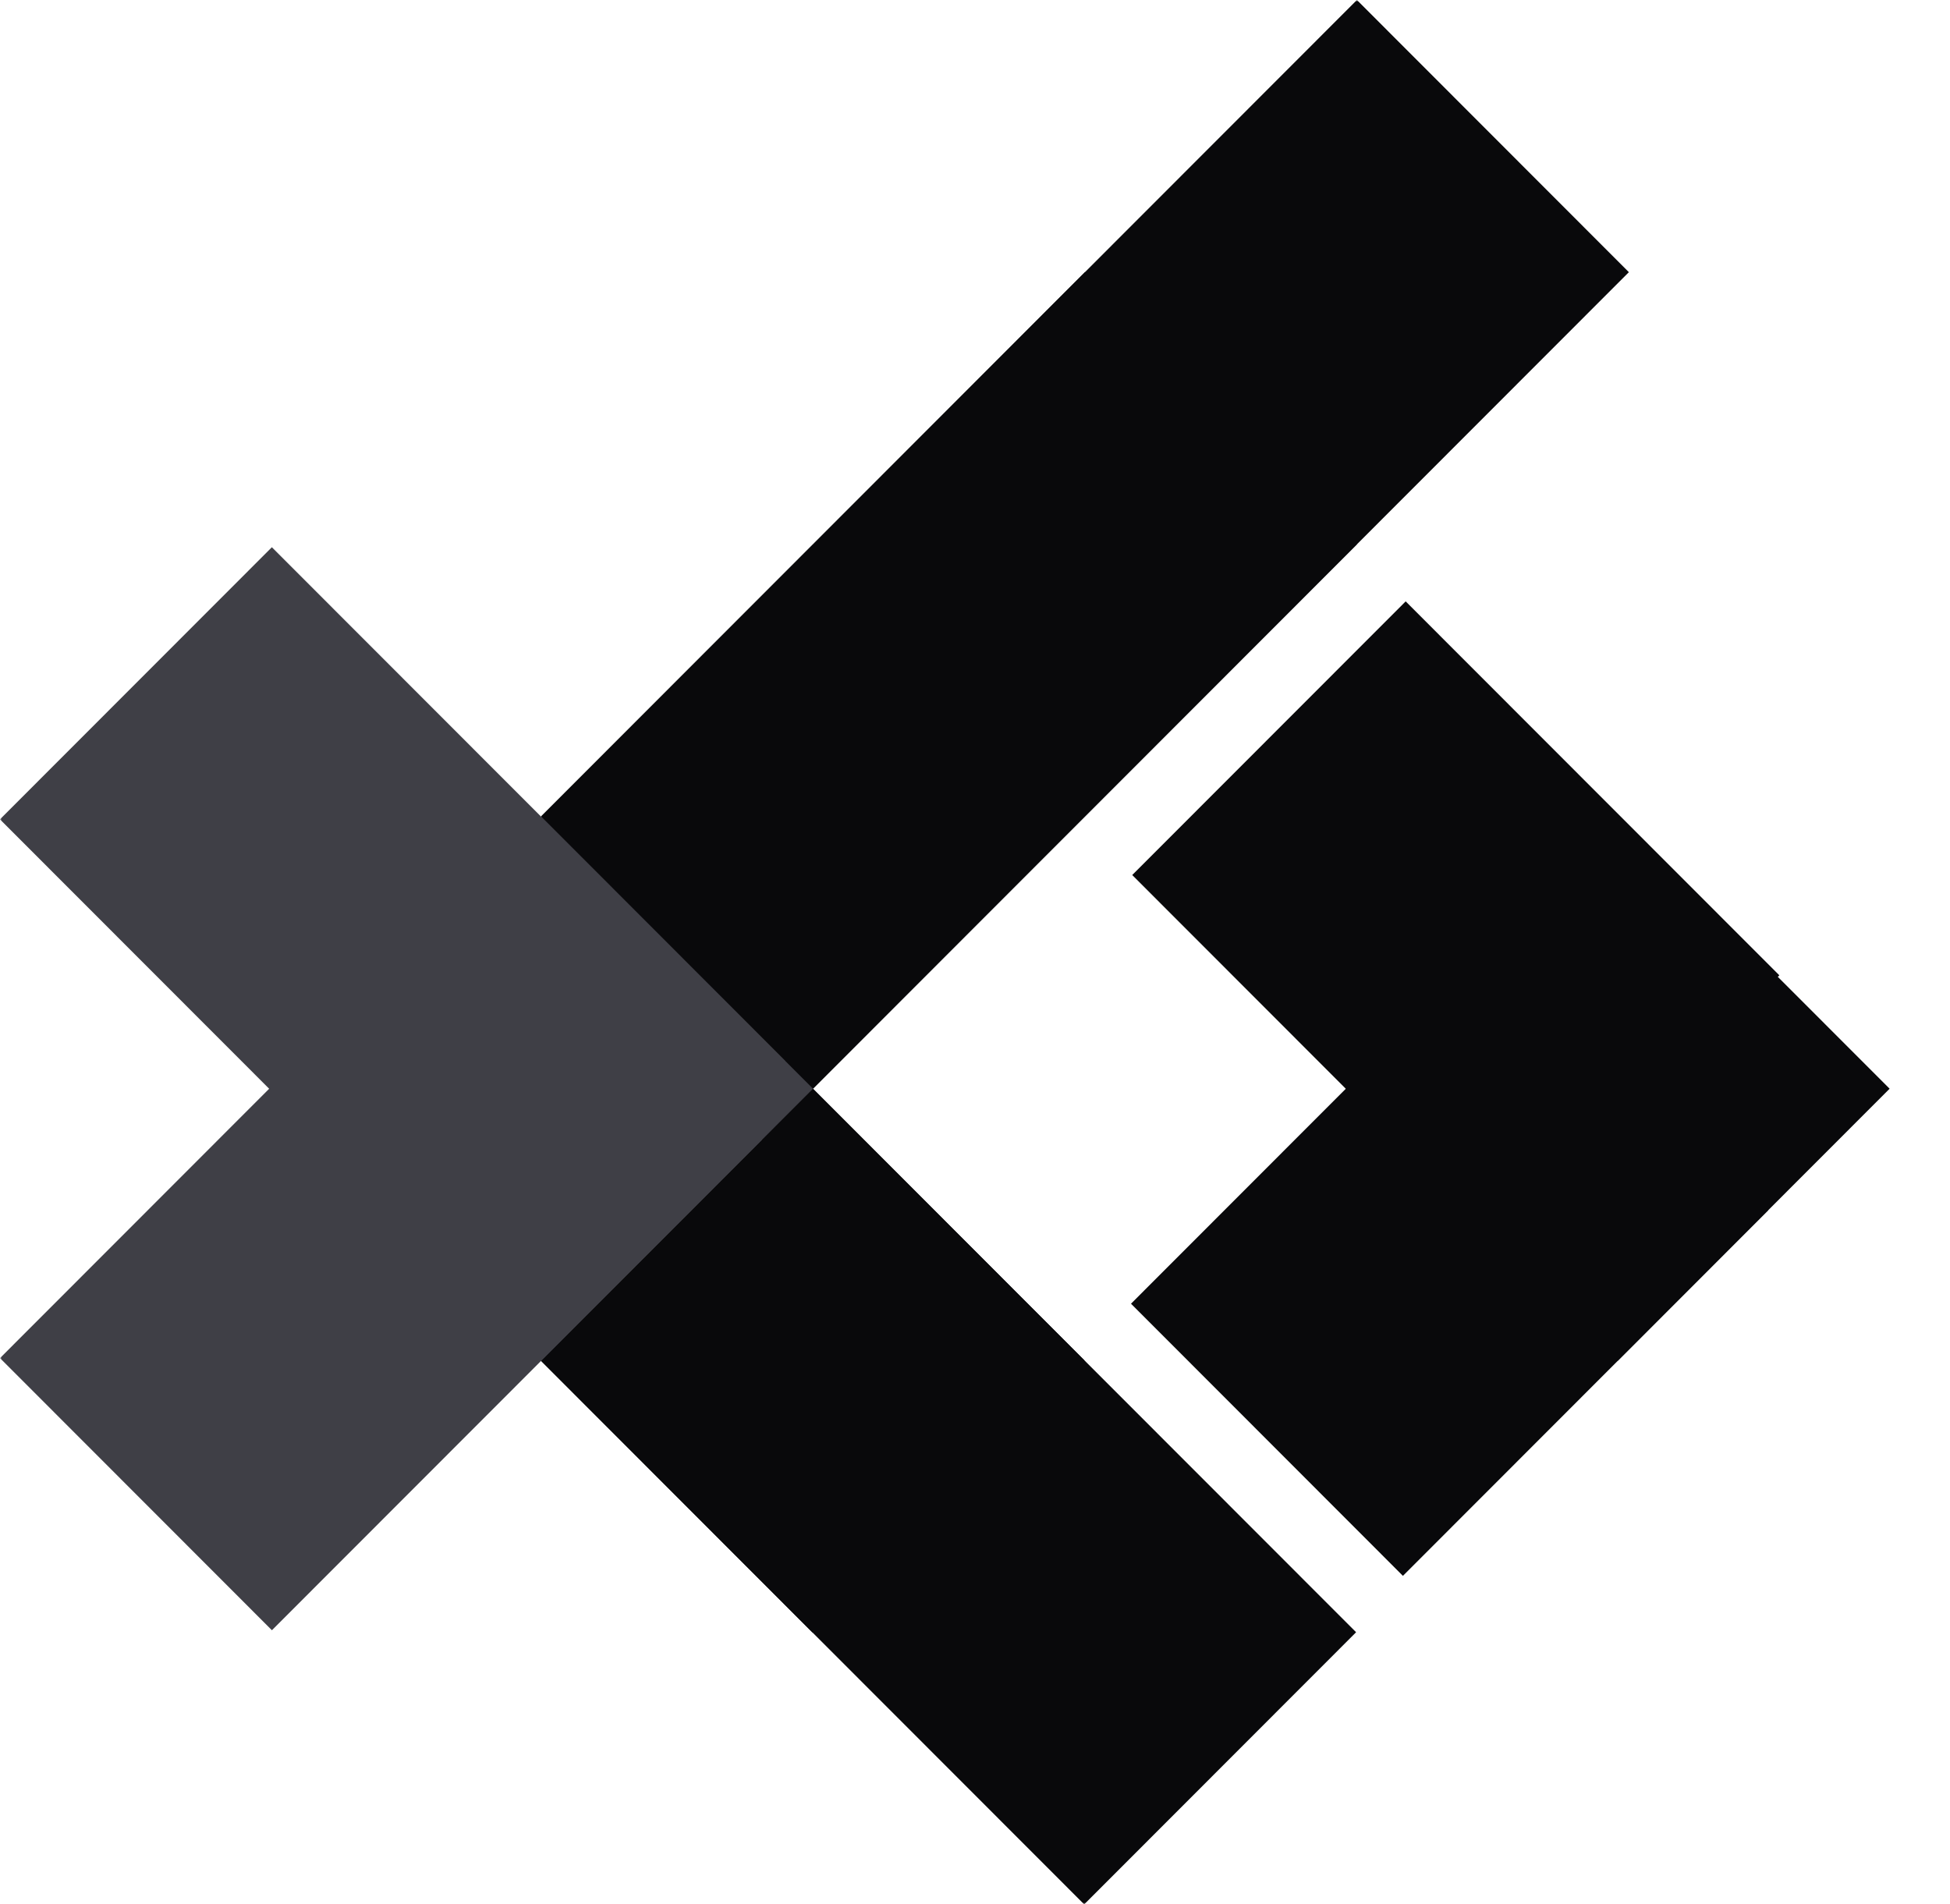
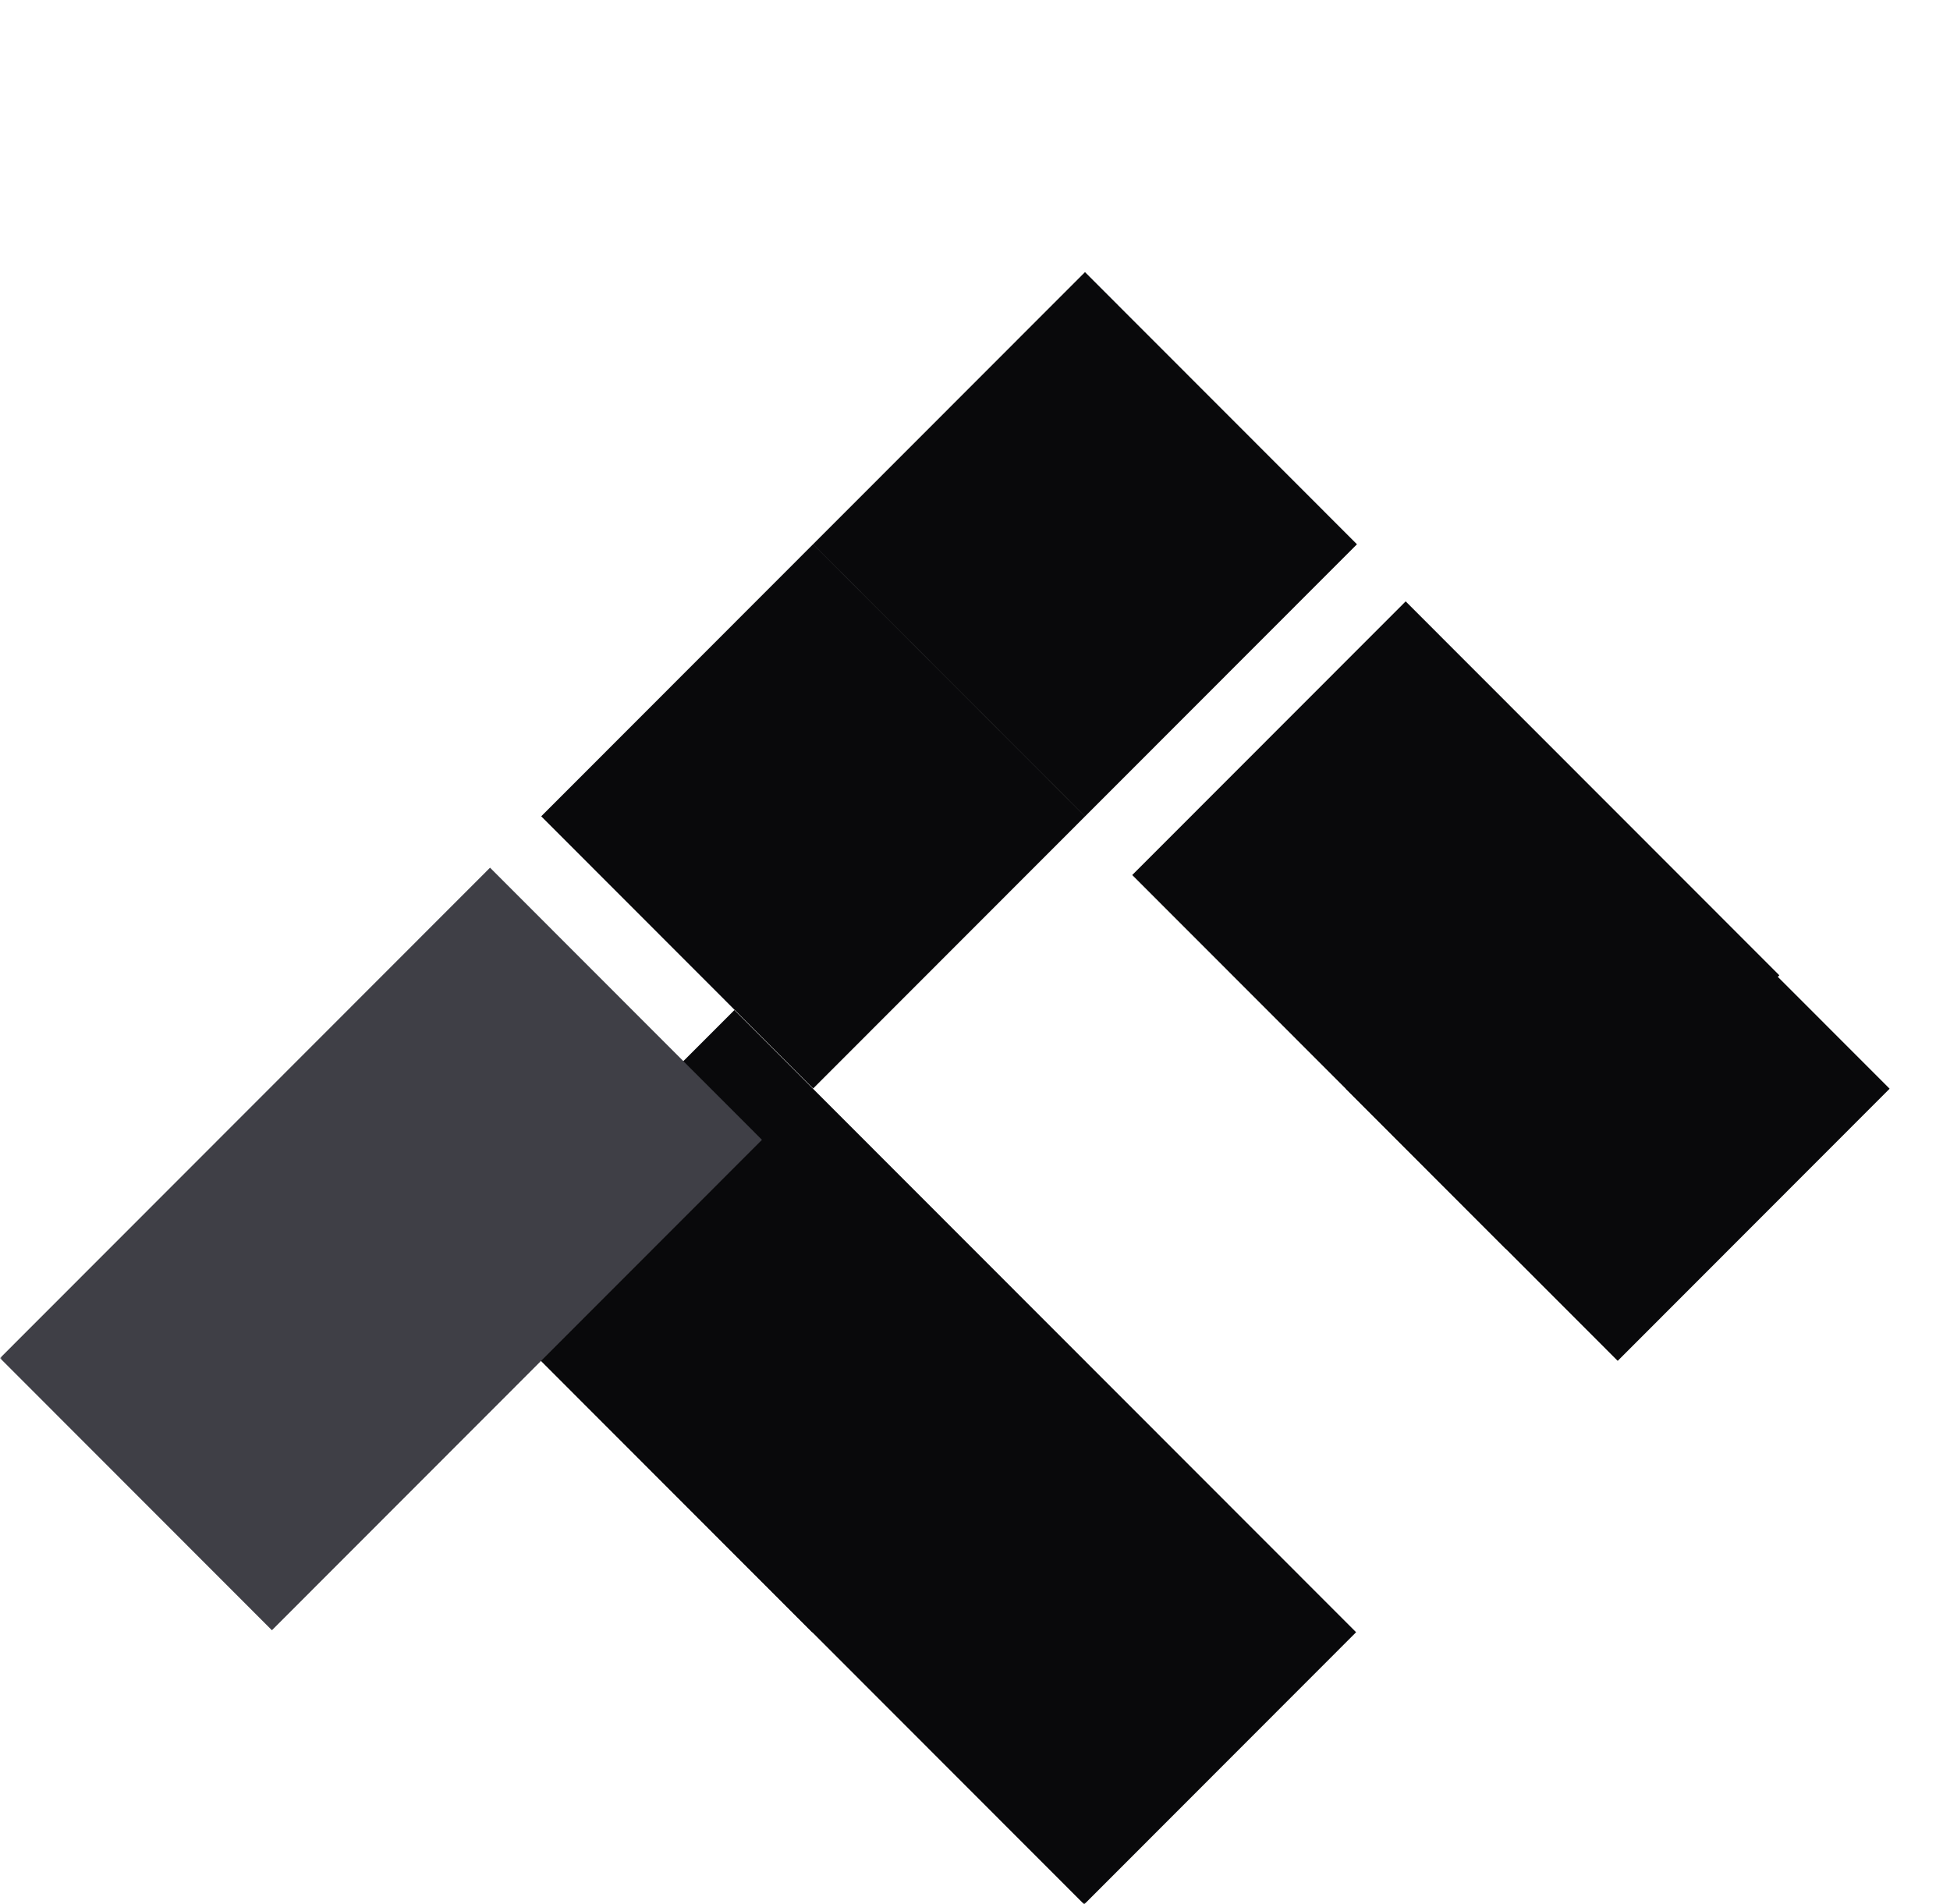
<svg xmlns="http://www.w3.org/2000/svg" width="512" height="500" viewBox="0 0 512 500" fill="none">
  <mask id="mask0_2006_12" style="mask-type:luminance" maskUnits="userSpaceOnUse" x="0" y="0" width="512" height="500">
    <path d="M511.076 0H0V500H511.076V0Z" fill="white" />
  </mask>
  <g mask="url(#mask0_2006_12)">
-     <path d="M128.041 228.409L356.276 0L427.682 71.462L199.448 299.868L128.041 228.409Z" fill="#09090B" />
    <path d="M213.495 142.885L284.88 71.445L356.288 142.907L284.902 214.346L213.495 142.885ZM142.102 214.332L213.485 142.892L284.893 214.354L213.507 285.793L142.102 214.332Z" fill="#09090B" />
-     <path d="M141.971 357.224L213.365 285.773L284.751 357.213L213.355 428.661L141.971 357.224Z" fill="#09090B" />
+     <path d="M141.971 357.224L213.365 285.773L213.355 428.661L141.971 357.224Z" fill="#09090B" />
    <path d="M121.432 336.654L192.826 265.203L356.065 428.562L284.67 500.014L121.432 336.654Z" fill="#09090B" />
-     <path d="M-0.012 215.128L71.383 143.68L206.196 278.593L134.801 350.043L-0.012 215.128Z" fill="#3F3F46" />
-     <path d="M70.674 285.855L142.07 214.406L213.467 285.855L142.072 357.304L70.674 285.855Z" fill="#3F3F46" />
    <path d="M0 356.587L128.668 227.82L200.064 299.271L71.395 428.038L0 356.587Z" fill="#3F3F46" />
    <path d="M297.283 229.749L369.08 157.898L467.188 256.079L395.39 327.931L297.283 229.749Z" fill="#09090B" />
    <path d="M353.354 285.857L424.747 214.406L496.145 285.855L424.752 357.307L353.354 285.857Z" fill="#09090B" />
-     <path d="M296.961 342.305L392.897 246.297L464.292 317.746L368.356 413.758L296.961 342.305Z" fill="#09090B" />
  </g>
</svg>